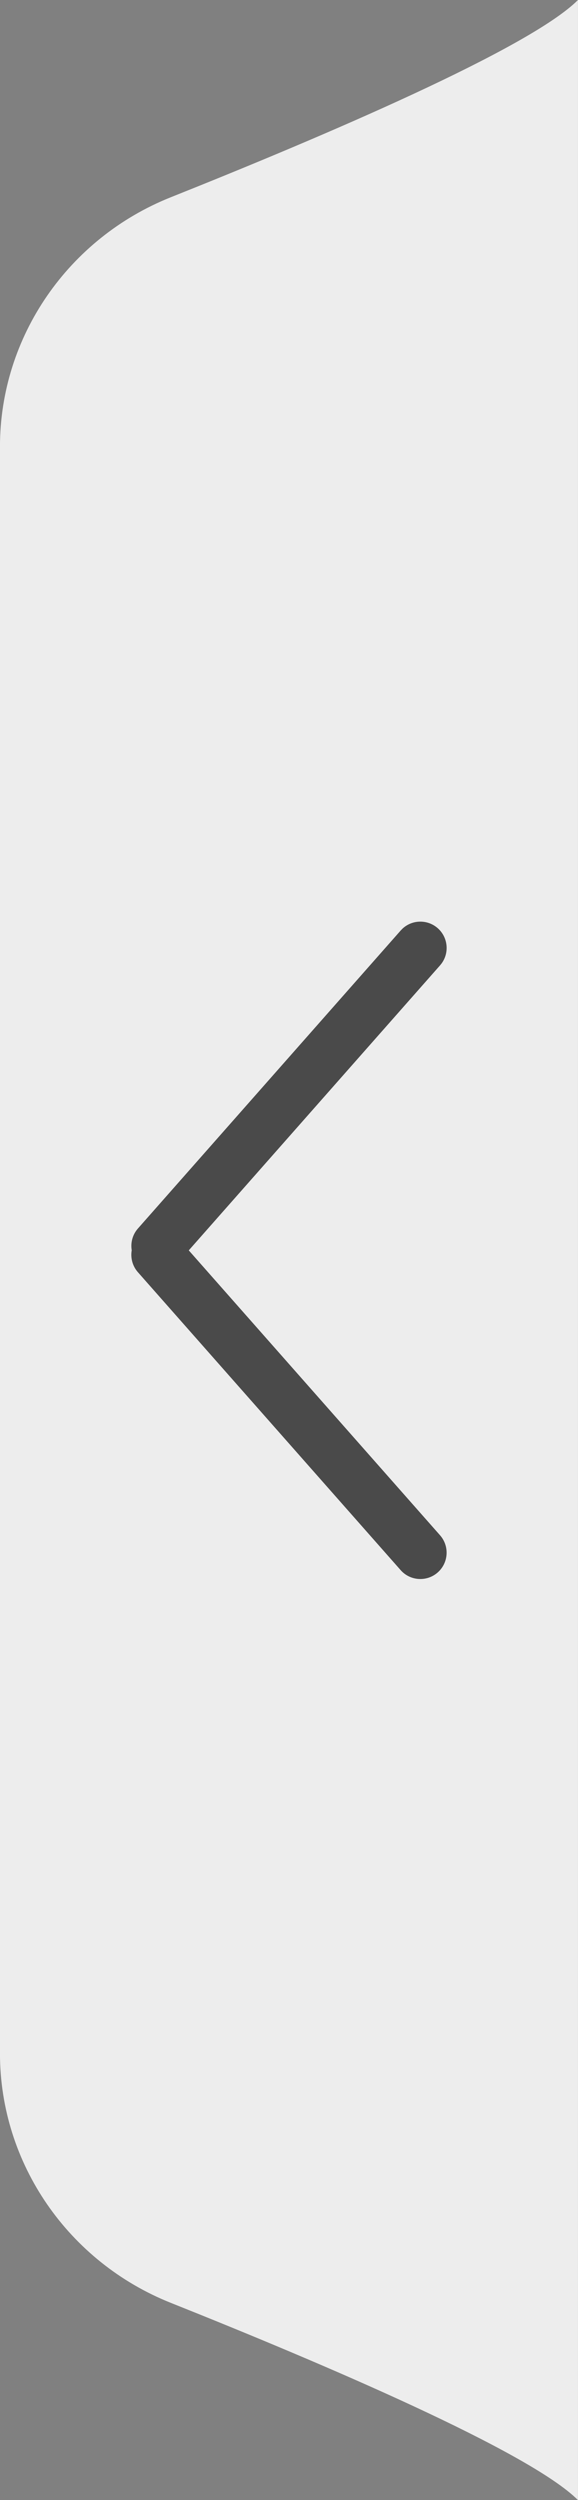
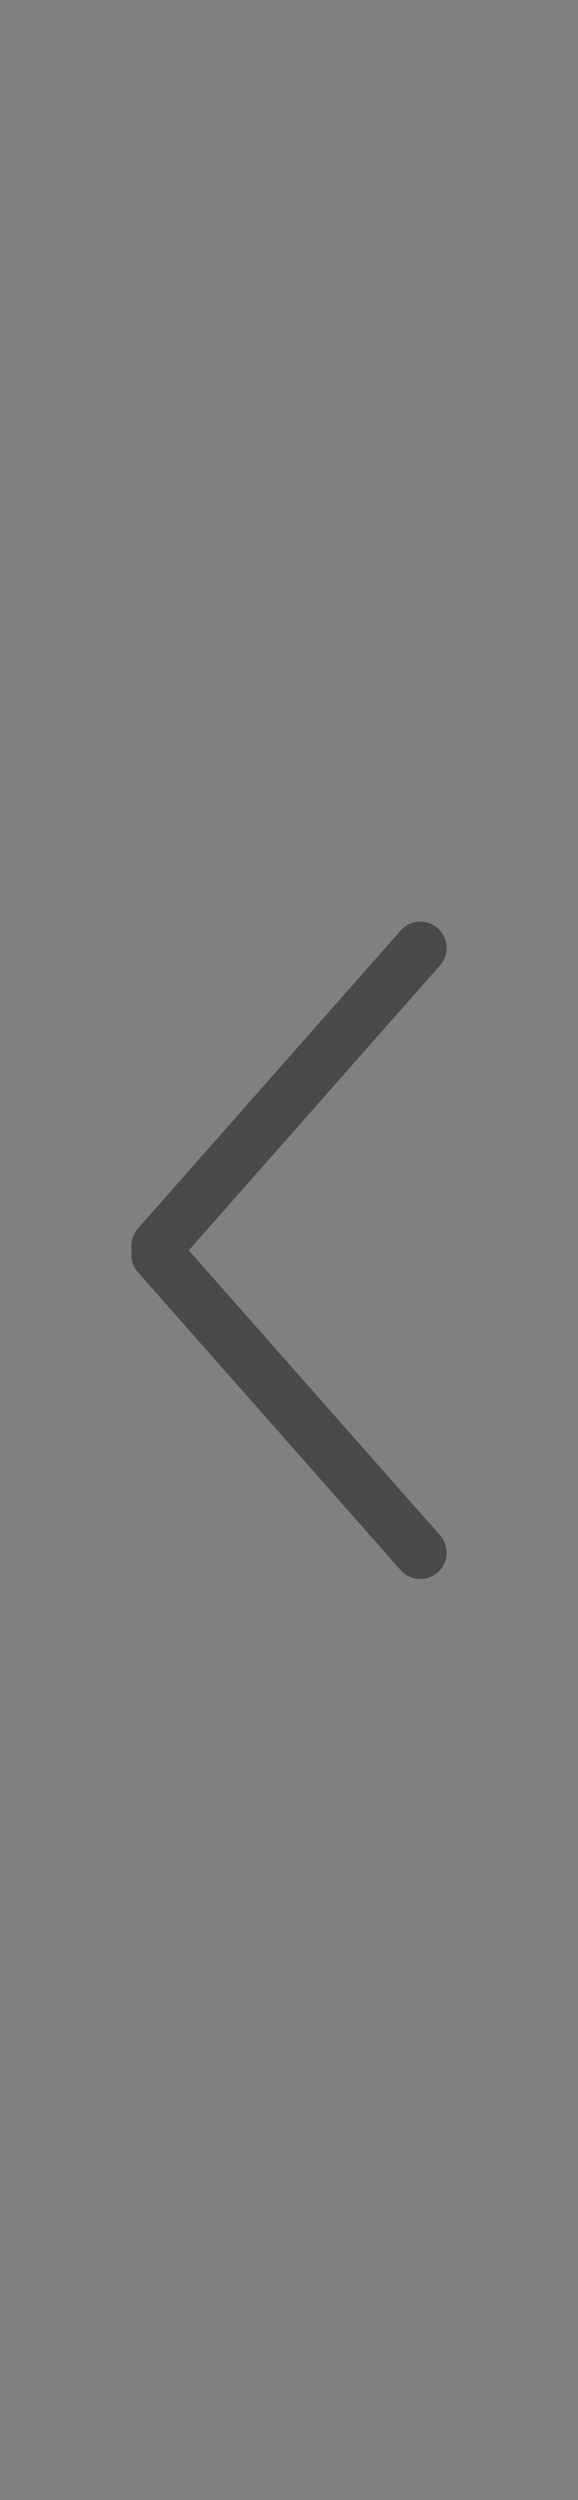
<svg xmlns="http://www.w3.org/2000/svg" width="22" height="95" viewBox="0 0 22 95" fill="none">
  <rect x="0" y="0" width="22" height="95" fill="#808080" stroke="none" />
-   <path d="M-0.001 16.973C-0.001 12.783 2.61 9.045 6.502 7.495C12.304 5.183 20.159 1.84 21.999 0V95C20.159 93.16 12.304 89.817 6.502 87.505C2.609 85.955 -0.001 82.217 -0.001 78.027V16.973Z" fill="#EDEDED" />
  <path d="M16.661 59.75C16.247 60.115 15.614 60.076 15.249 59.662L5.249 48.342C5.04 48.105 4.964 47.797 5.014 47.509C4.966 47.221 5.043 46.915 5.251 46.68L15.25 35.359L15.322 35.285C15.694 34.941 16.274 34.929 16.662 35.271C17.05 35.614 17.109 36.192 16.813 36.603L16.75 36.682L7.185 47.512L16.749 58.338C17.114 58.752 17.075 59.384 16.661 59.75Z" fill="#4A4A4A" />
</svg>